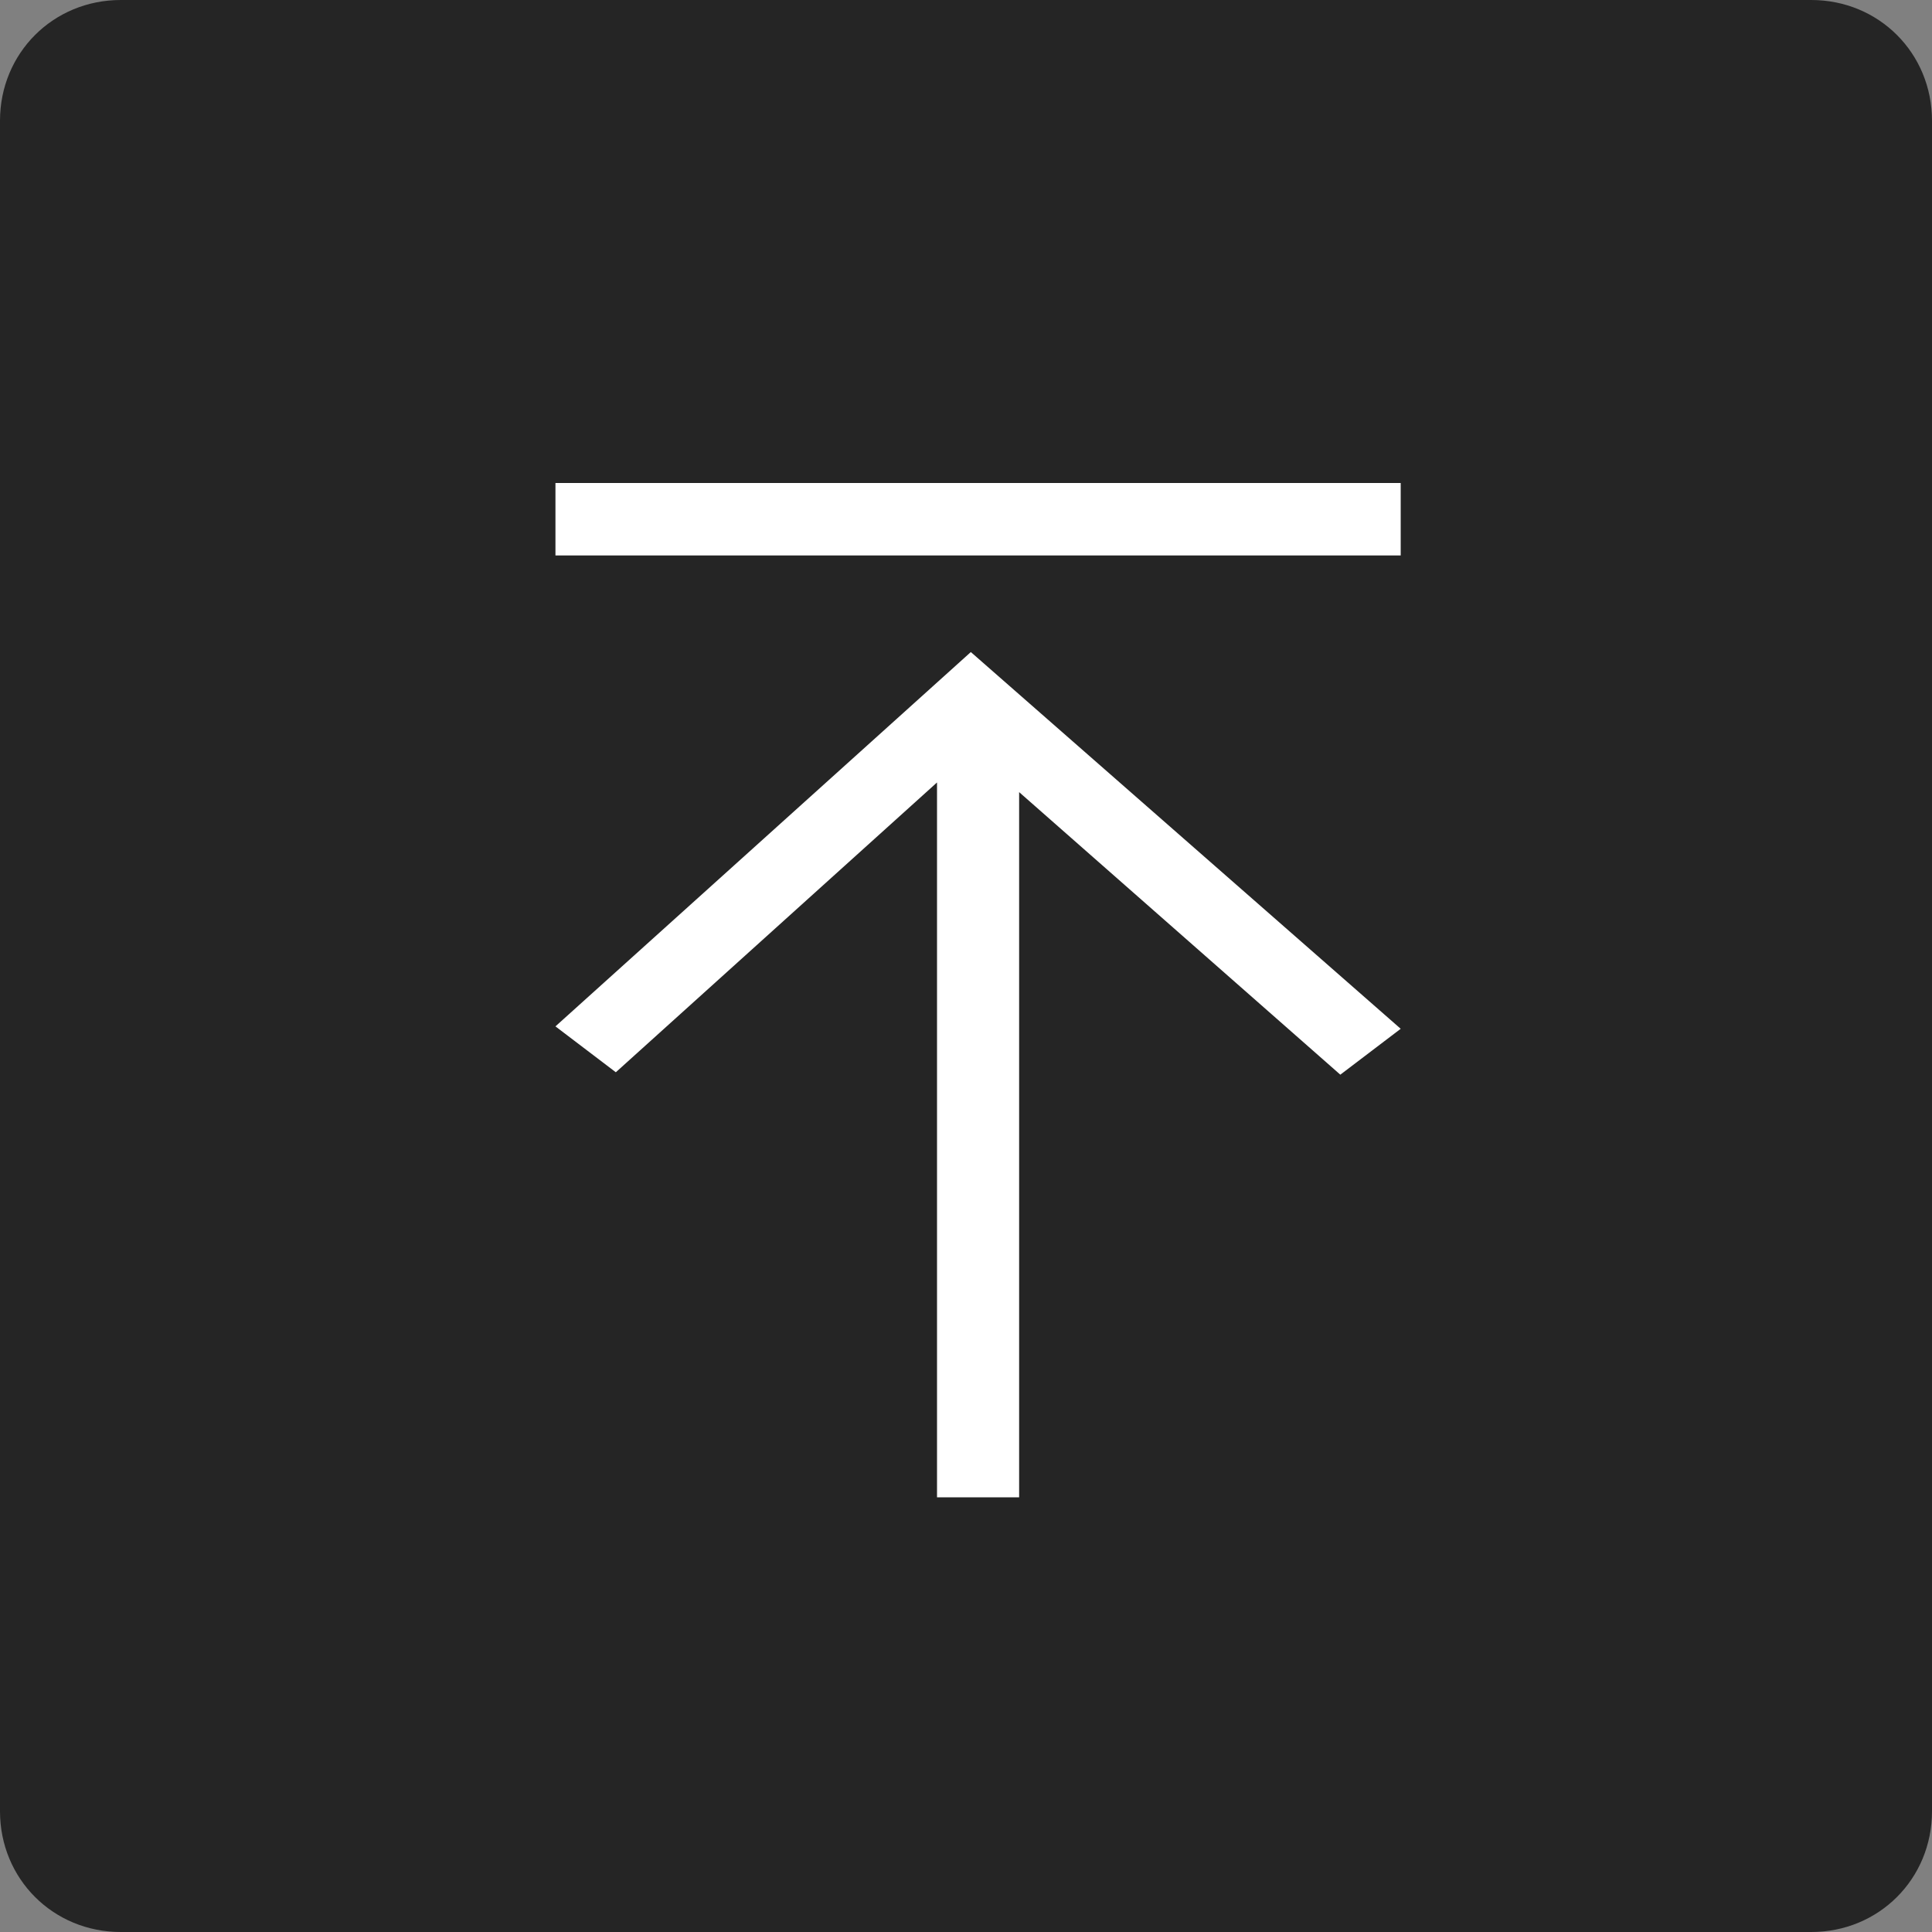
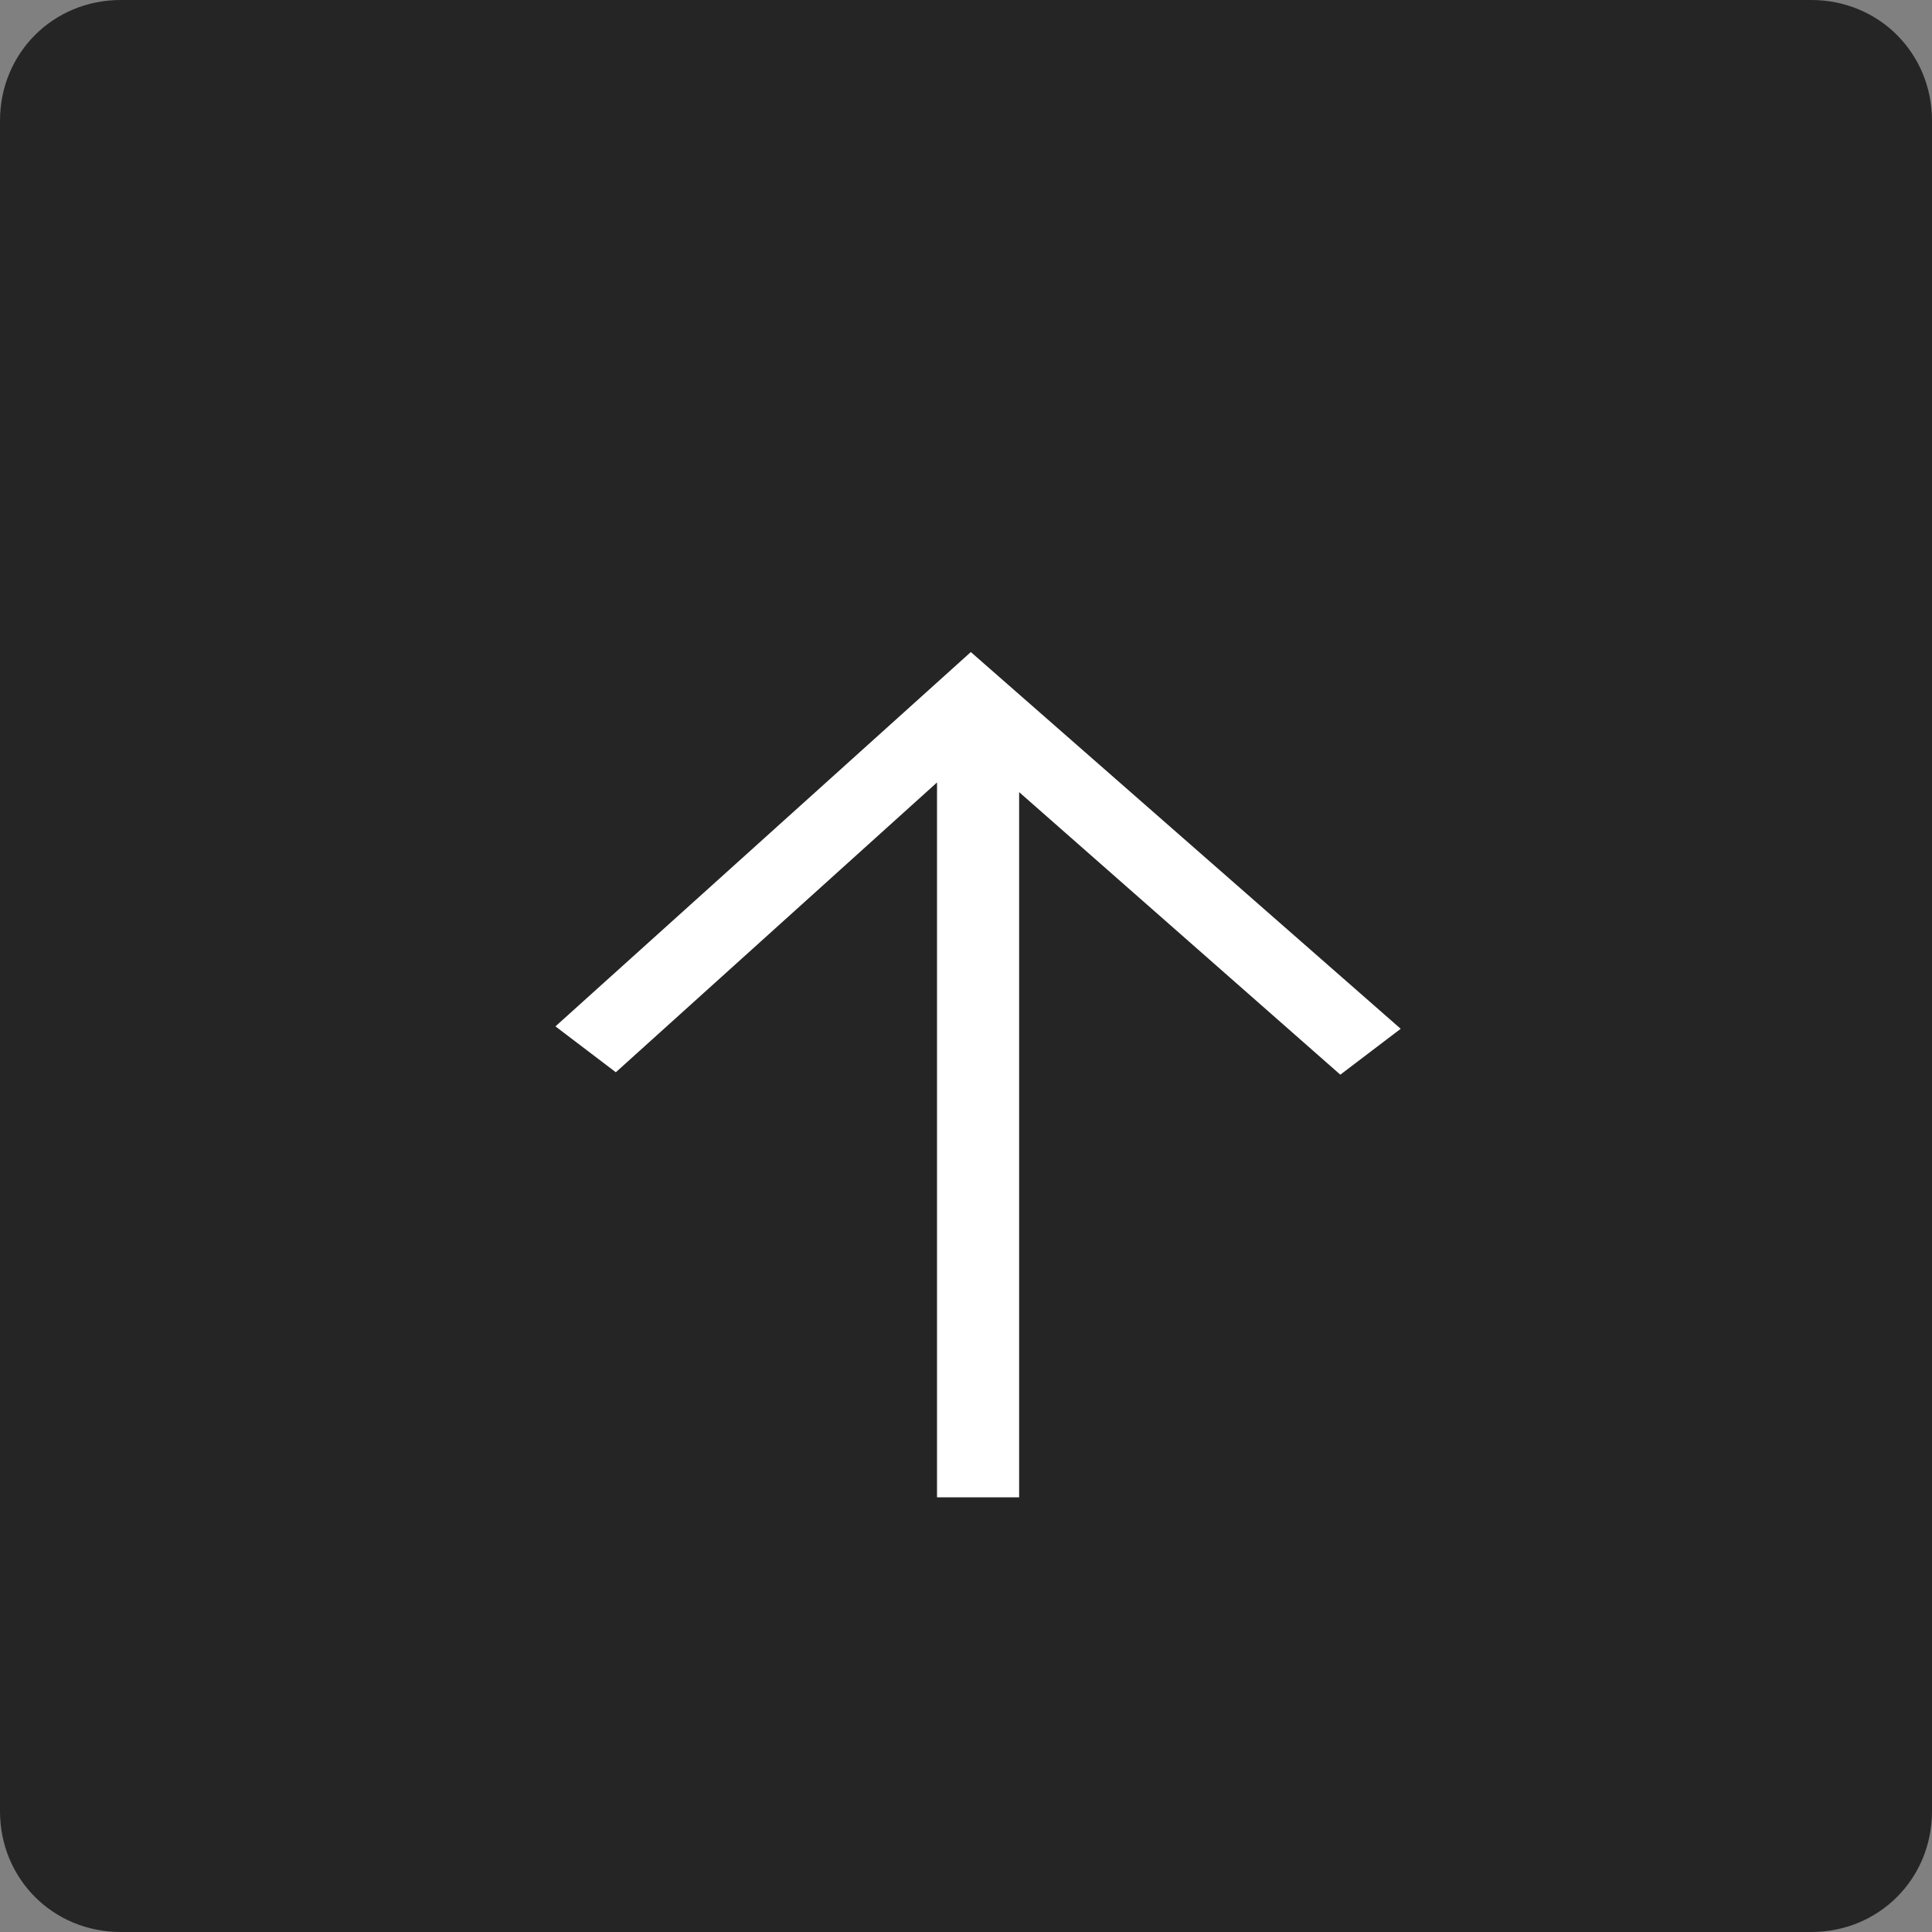
<svg xmlns="http://www.w3.org/2000/svg" version="1.1" id="pageTop" x="0px" y="0px" viewBox="0 0 80 80" style="enable-background:new 0 0 80 80;" xml:space="preserve">
  <rect x="0" y="0" width="80" height="80" fill="#808080" stroke="none" />
  <style type="text/css">
	.st0{fill:#252525;}
	.st1{fill:#FFFFFF;}
</style>
  <g id="角丸長方形_3">
    <g>
      <path class="st0" d="M75,0H5C2.2,0,0,2.2,0,5v70c0,2.8,2.2,5,5,5h70c2.8,0,5-2.2,5-5V5C80,2.2,77.8,0,75,0z" />
    </g>
  </g>
  <g id="_x2191_">
    <g>
      <polygon class="st1" points="40.2,27 23,42.5 25.5,44.4 38.8,32.4 38.8,62 42.2,62 42.2,32.8 55.5,44.5 58,42.6   " />
    </g>
  </g>
  <g id="_x2D__1_">
    <g>
-       <rect x="23" y="20" class="st1" width="35" height="3" />
-     </g>
+       </g>
  </g>
</svg>